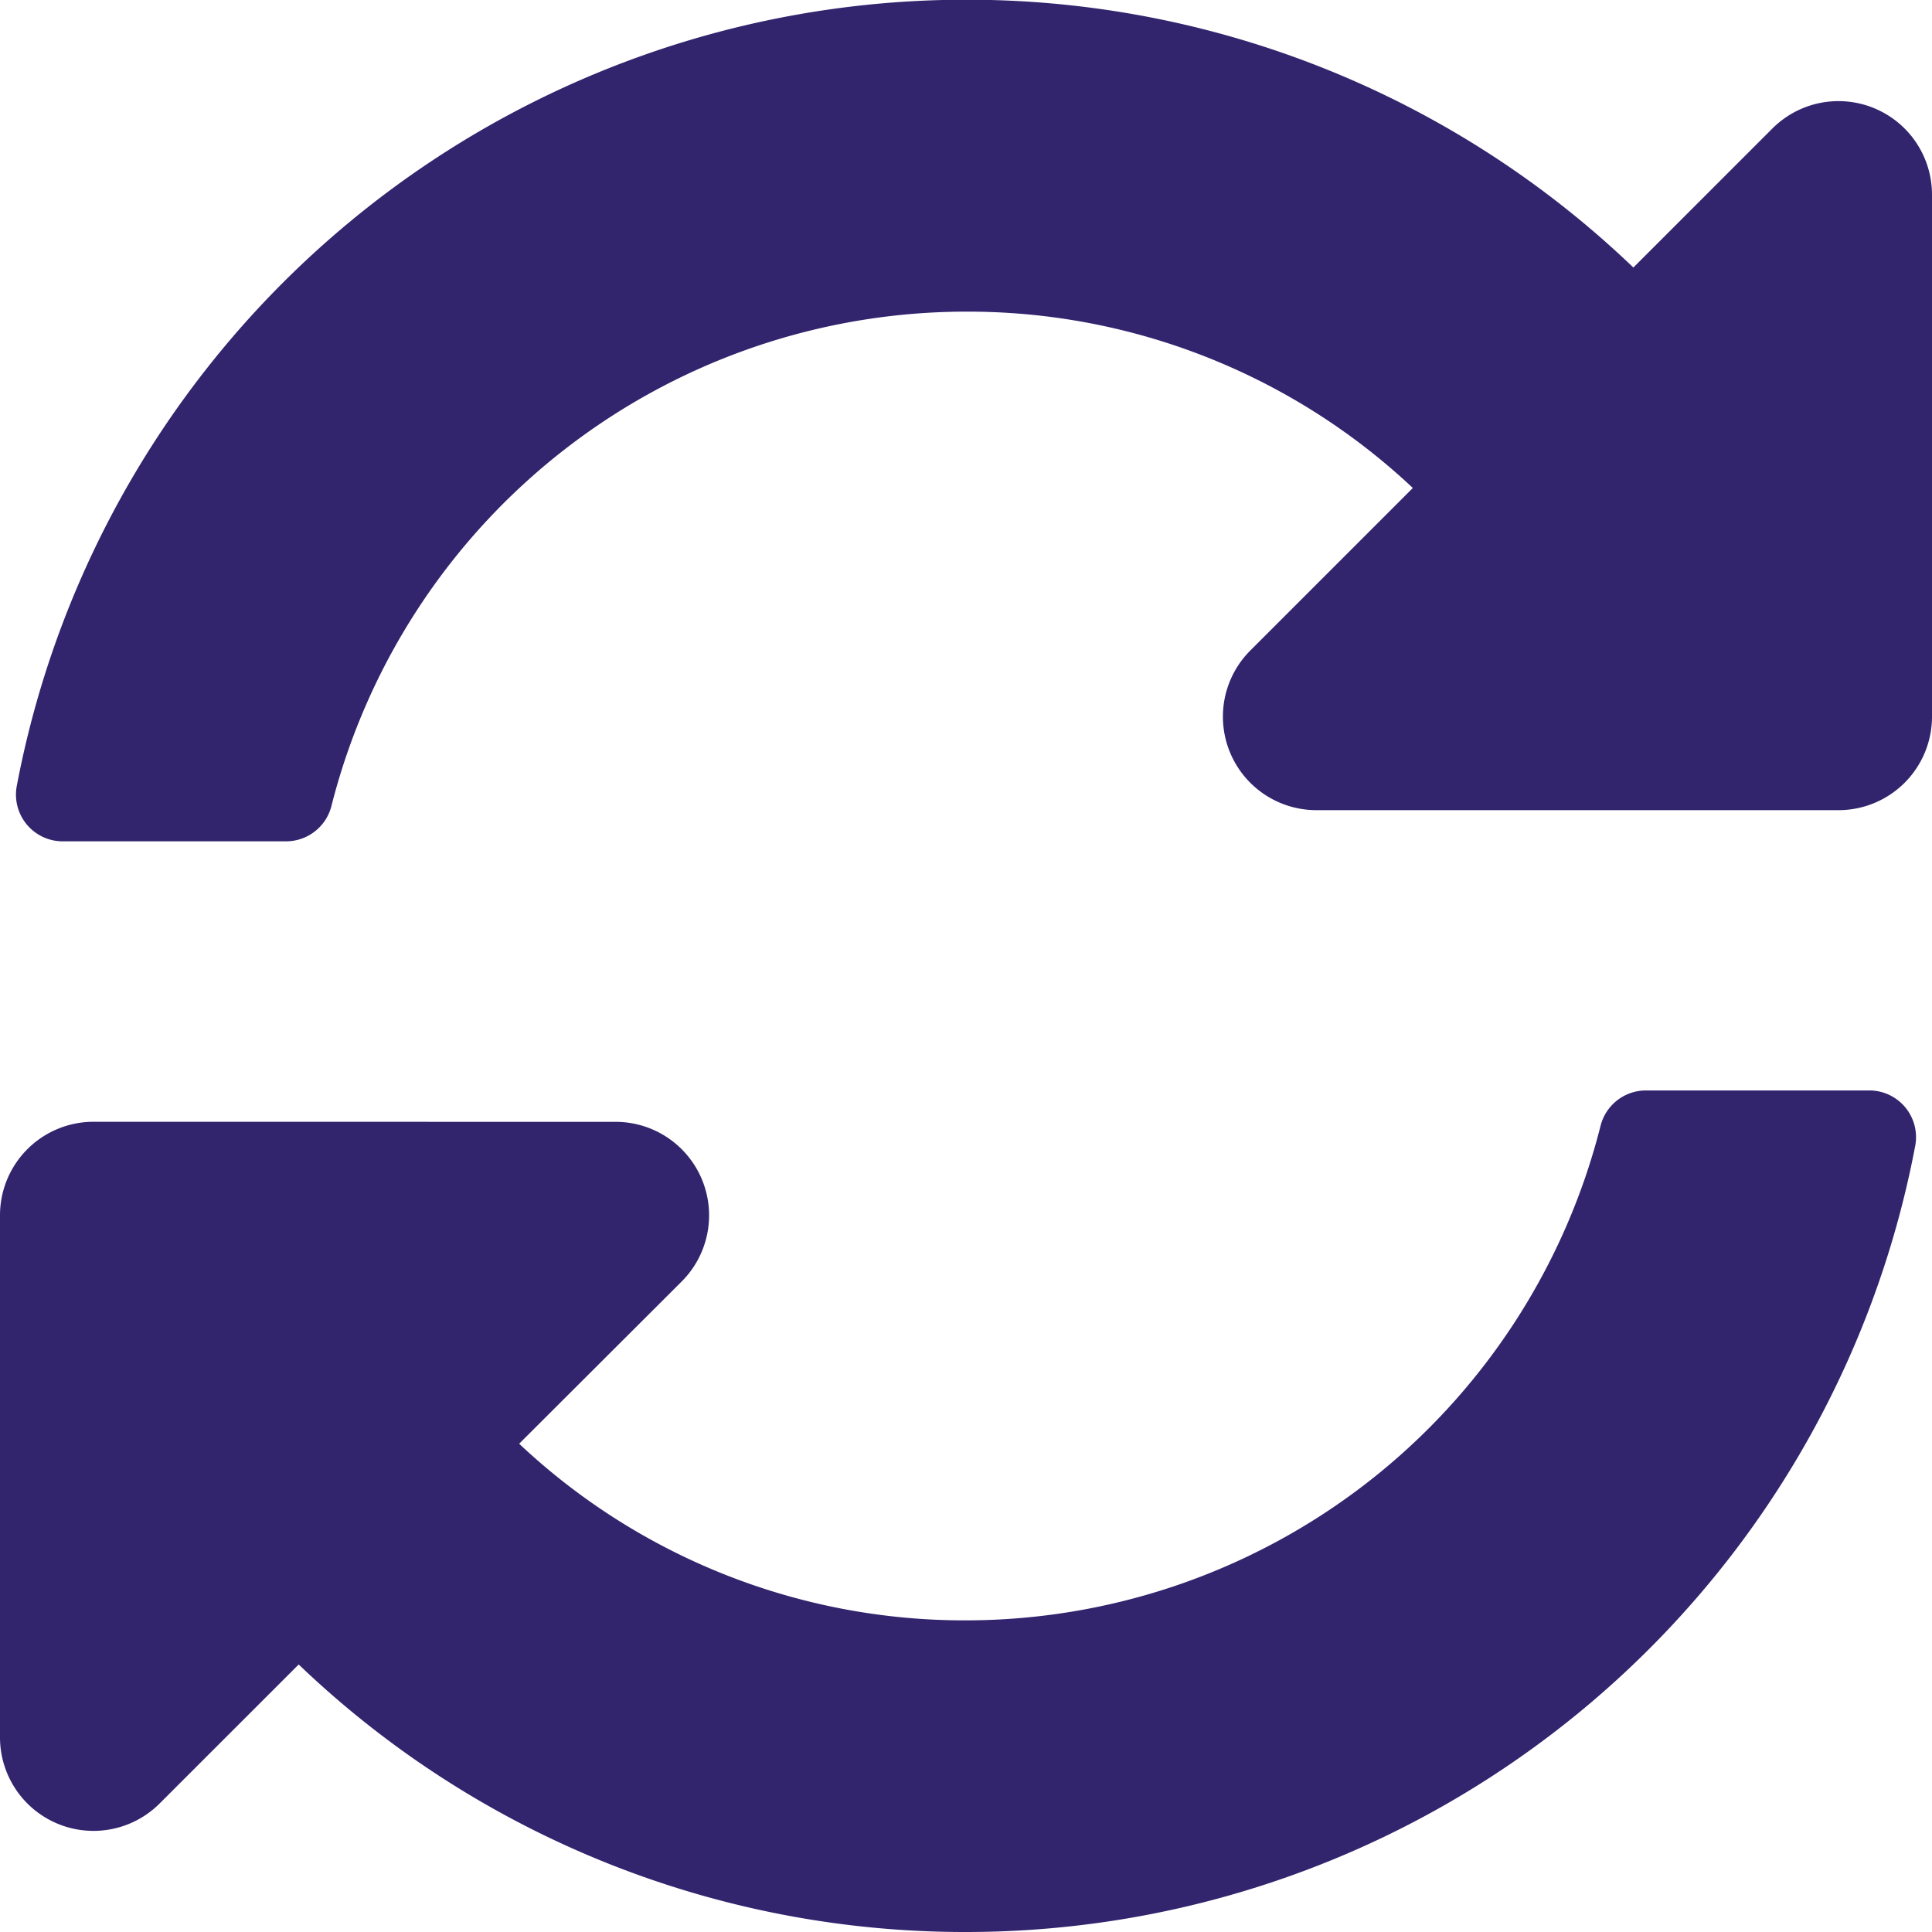
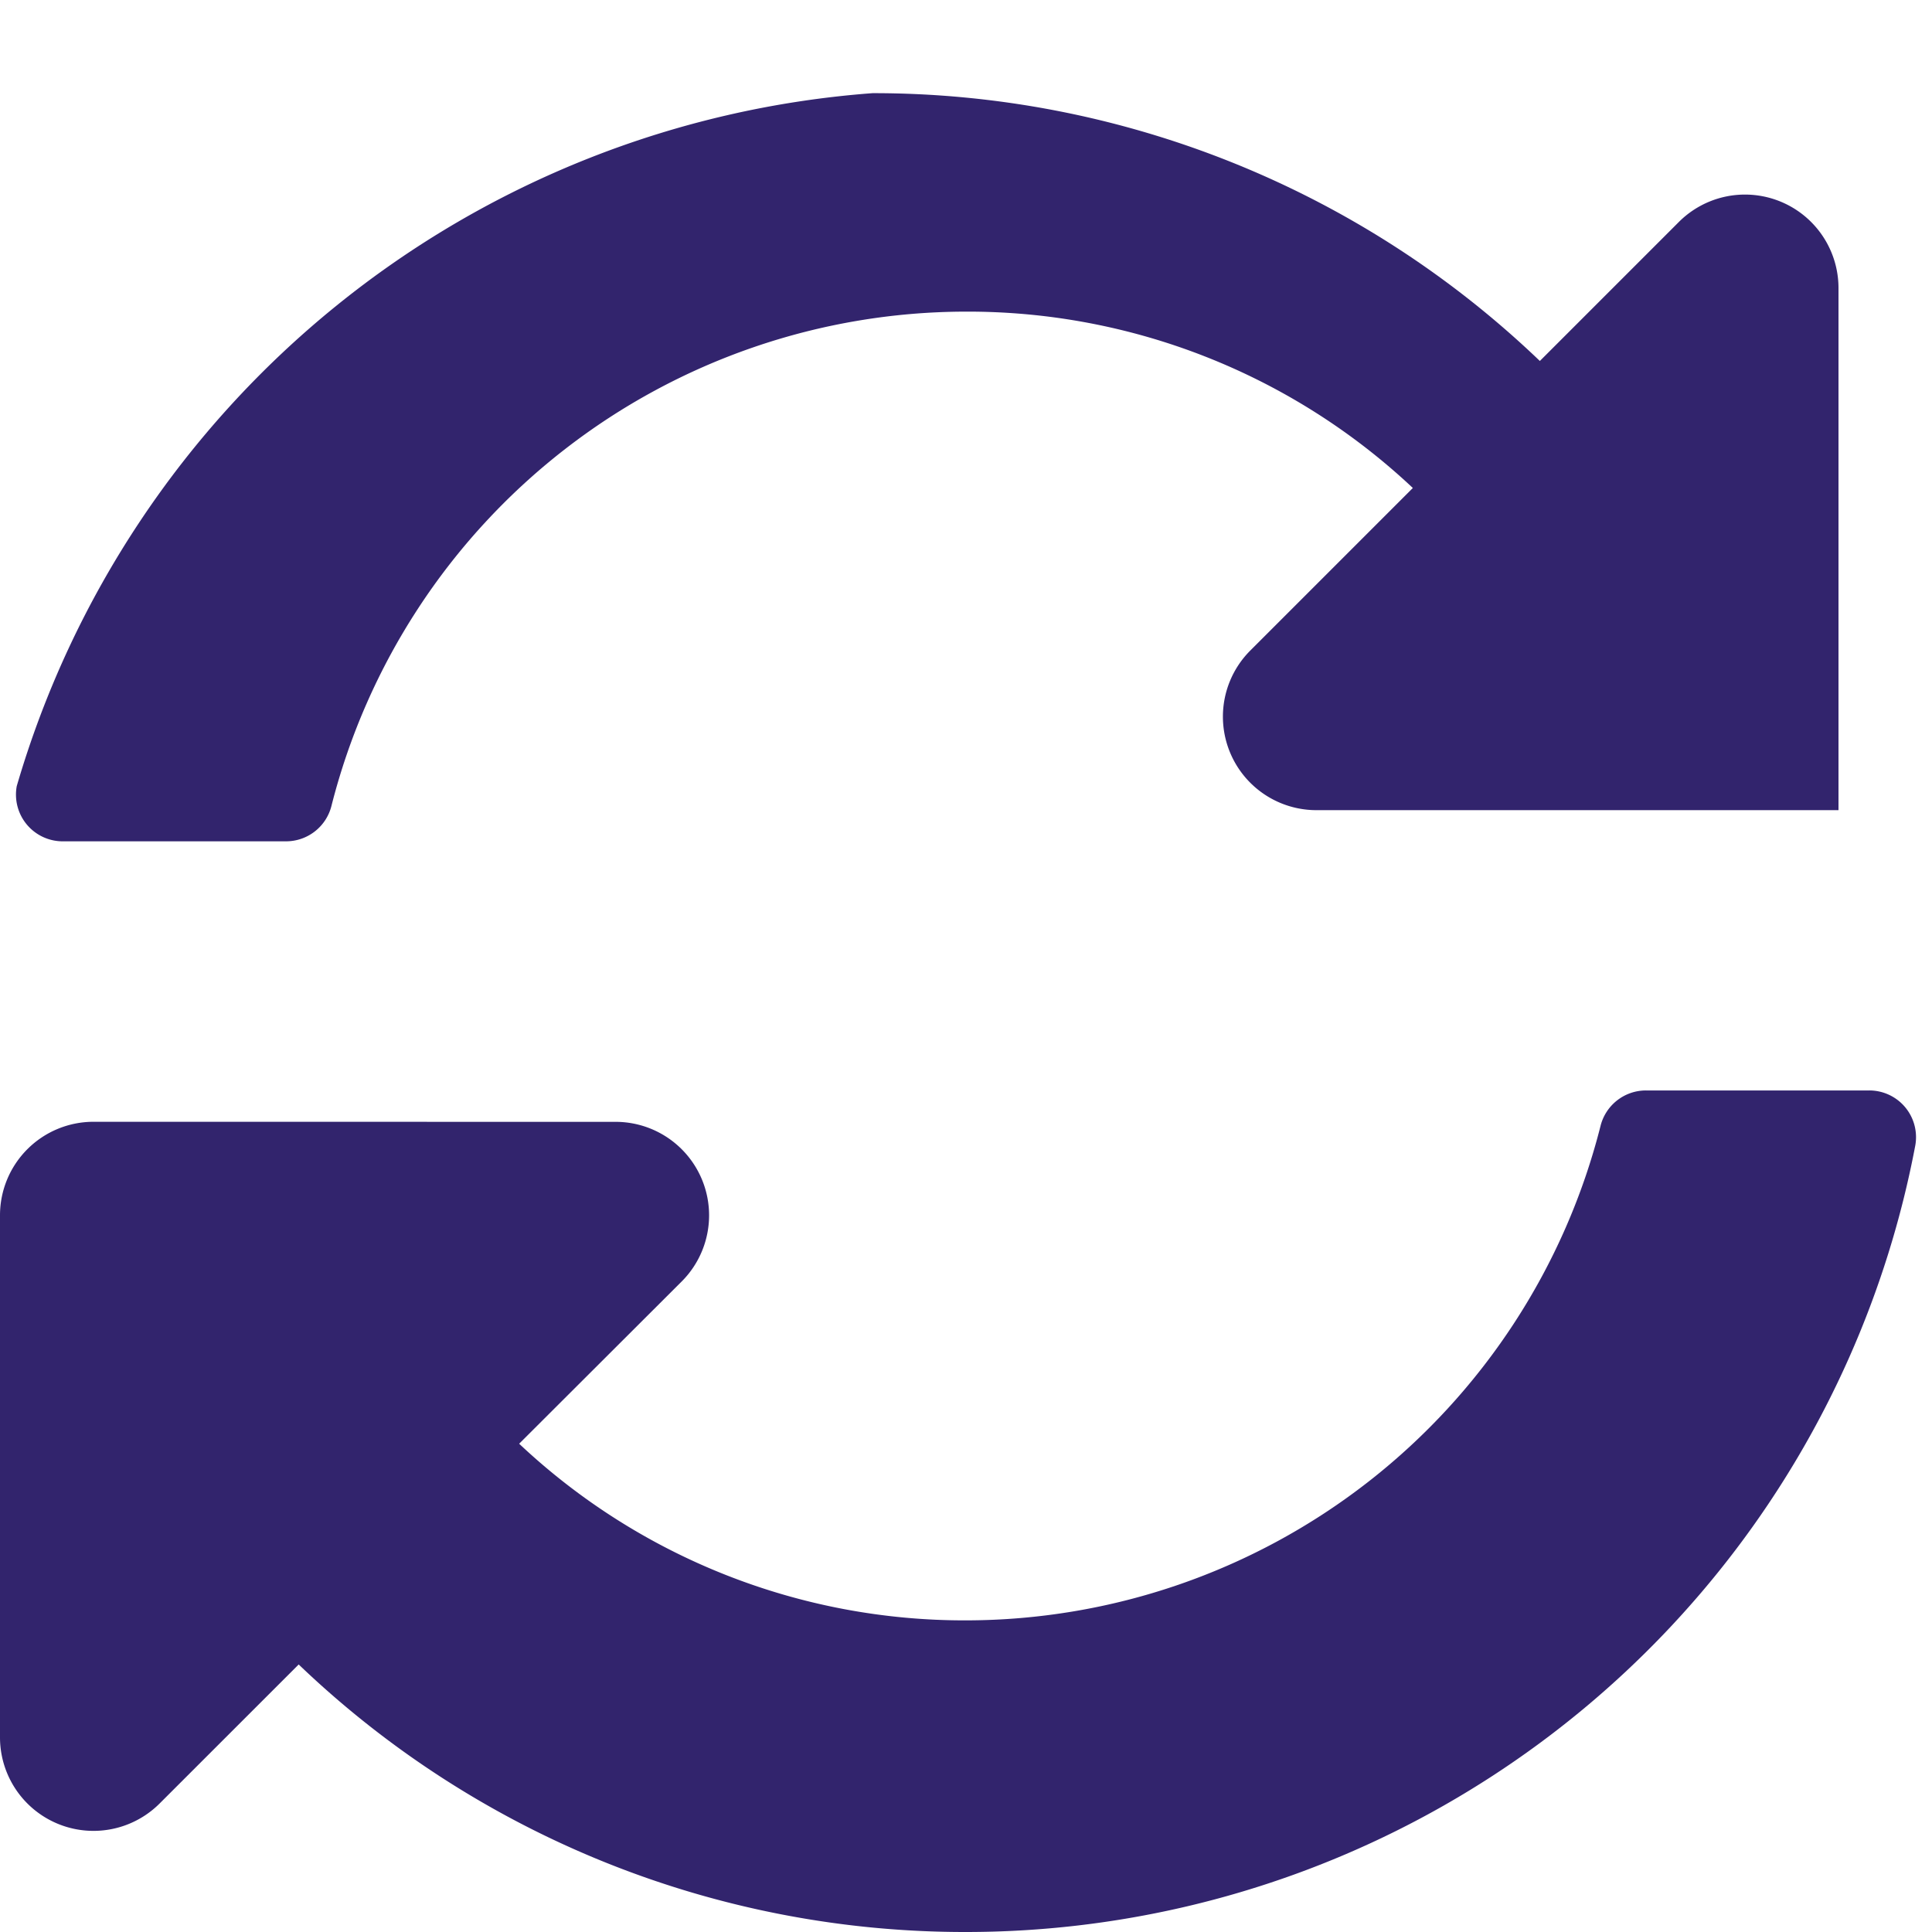
<svg xmlns="http://www.w3.org/2000/svg" width="33.906" height="33.906" viewBox="0 0 33.906 33.906">
-   <path d="M25.342-21.514,22.488-18.66a1.641,1.641,0,0,0,1.16,2.8h9.164A1.641,1.641,0,0,0,34.453-17.5v-9.164a1.641,1.641,0,0,0-2.8-1.16l-2.441,2.441a16.9,16.9,0,0,0-11.711-4.7A16.958,16.958,0,0,0,.841-16.282a.82.82,0,0,0,.807.969H5.565a.822.822,0,0,0,.8-.626A11.5,11.5,0,0,1,17.49-24.609,11.4,11.4,0,0,1,25.342-21.514ZM2.187-10.391A1.641,1.641,0,0,0,.547-8.75V.414a1.641,1.641,0,0,0,2.8,1.16L5.789-.867A16.9,16.9,0,0,0,17.5,3.828a16.958,16.958,0,0,0,16.659-13.8.82.82,0,0,0-.807-.969H29.435a.822.822,0,0,0-.8.626A11.5,11.5,0,0,1,17.511-1.641a11.4,11.4,0,0,1-7.853-3.1L12.512-7.59a1.641,1.641,0,0,0-1.16-2.8Z" transform="translate(-0.547 30.078)" fill="#32246d" />
+   <path d="M25.342-21.514,22.488-18.66a1.641,1.641,0,0,0,1.16,2.8h9.164v-9.164a1.641,1.641,0,0,0-2.8-1.16l-2.441,2.441a16.9,16.9,0,0,0-11.711-4.7A16.958,16.958,0,0,0,.841-16.282a.82.82,0,0,0,.807.969H5.565a.822.822,0,0,0,.8-.626A11.5,11.5,0,0,1,17.49-24.609,11.4,11.4,0,0,1,25.342-21.514ZM2.187-10.391A1.641,1.641,0,0,0,.547-8.75V.414a1.641,1.641,0,0,0,2.8,1.16L5.789-.867A16.9,16.9,0,0,0,17.5,3.828a16.958,16.958,0,0,0,16.659-13.8.82.82,0,0,0-.807-.969H29.435a.822.822,0,0,0-.8.626A11.5,11.5,0,0,1,17.511-1.641a11.4,11.4,0,0,1-7.853-3.1L12.512-7.59a1.641,1.641,0,0,0-1.16-2.8Z" transform="translate(-0.547 30.078)" fill="#32246d" />
</svg>